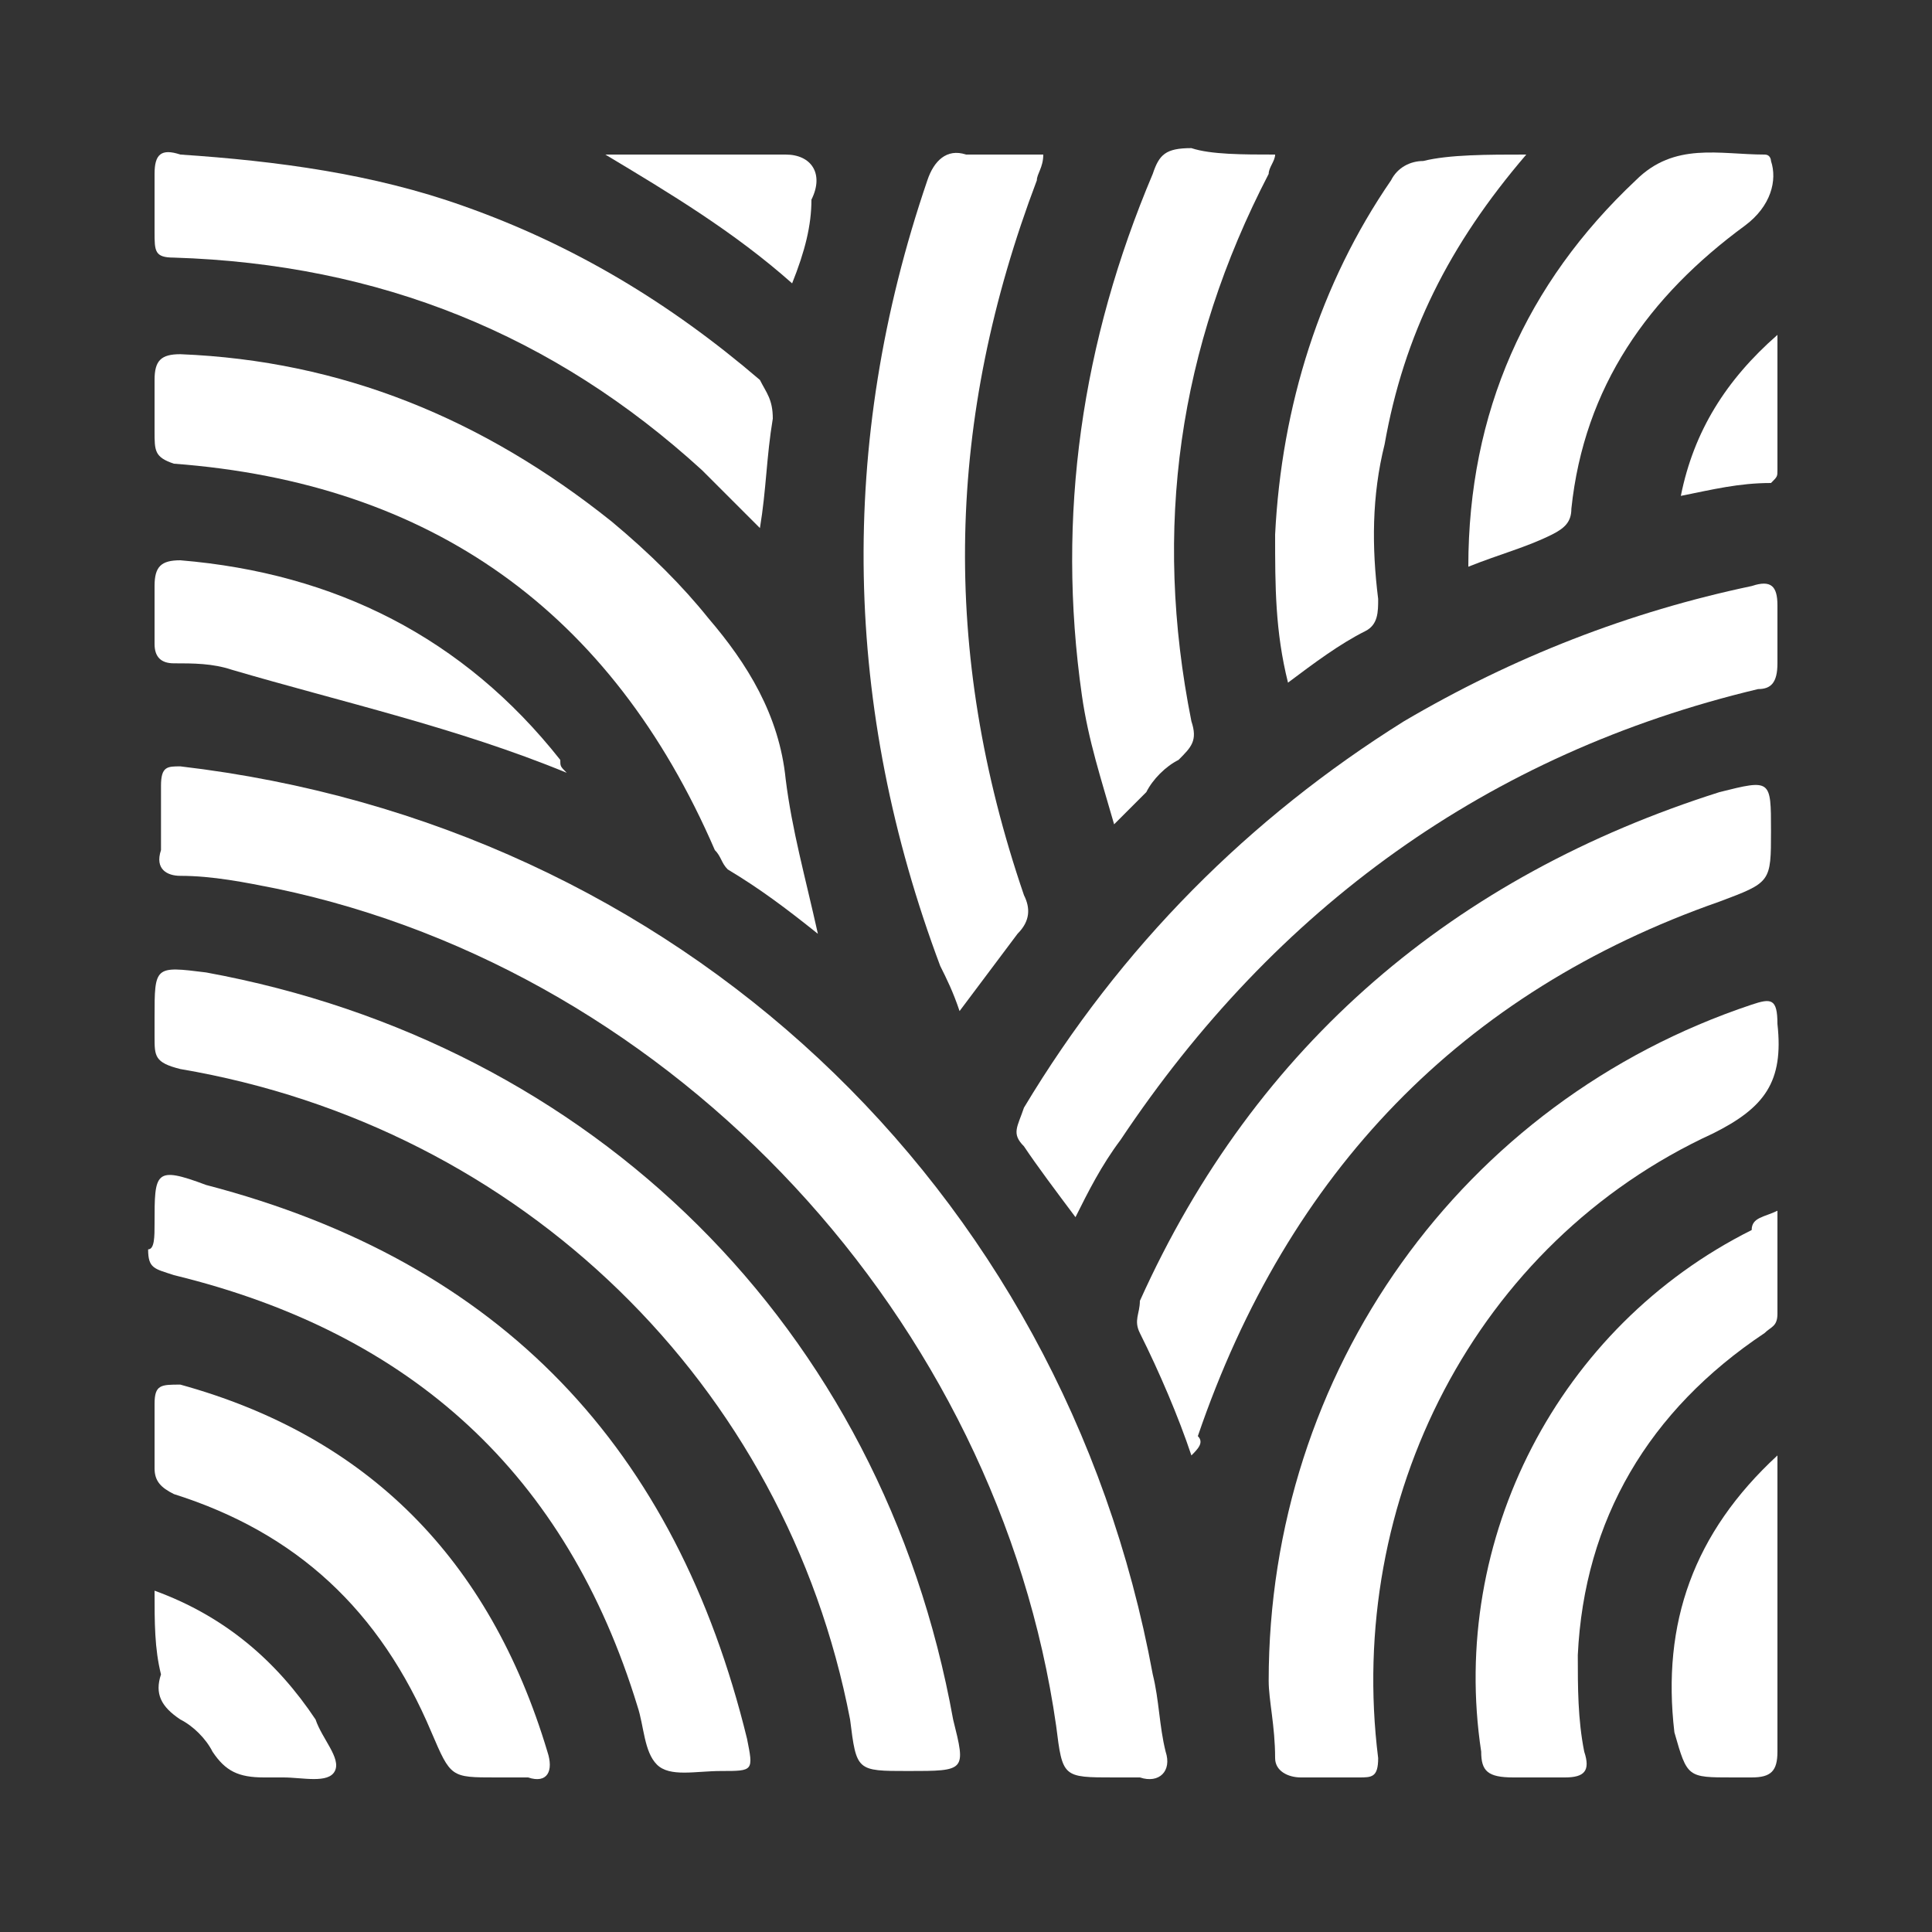
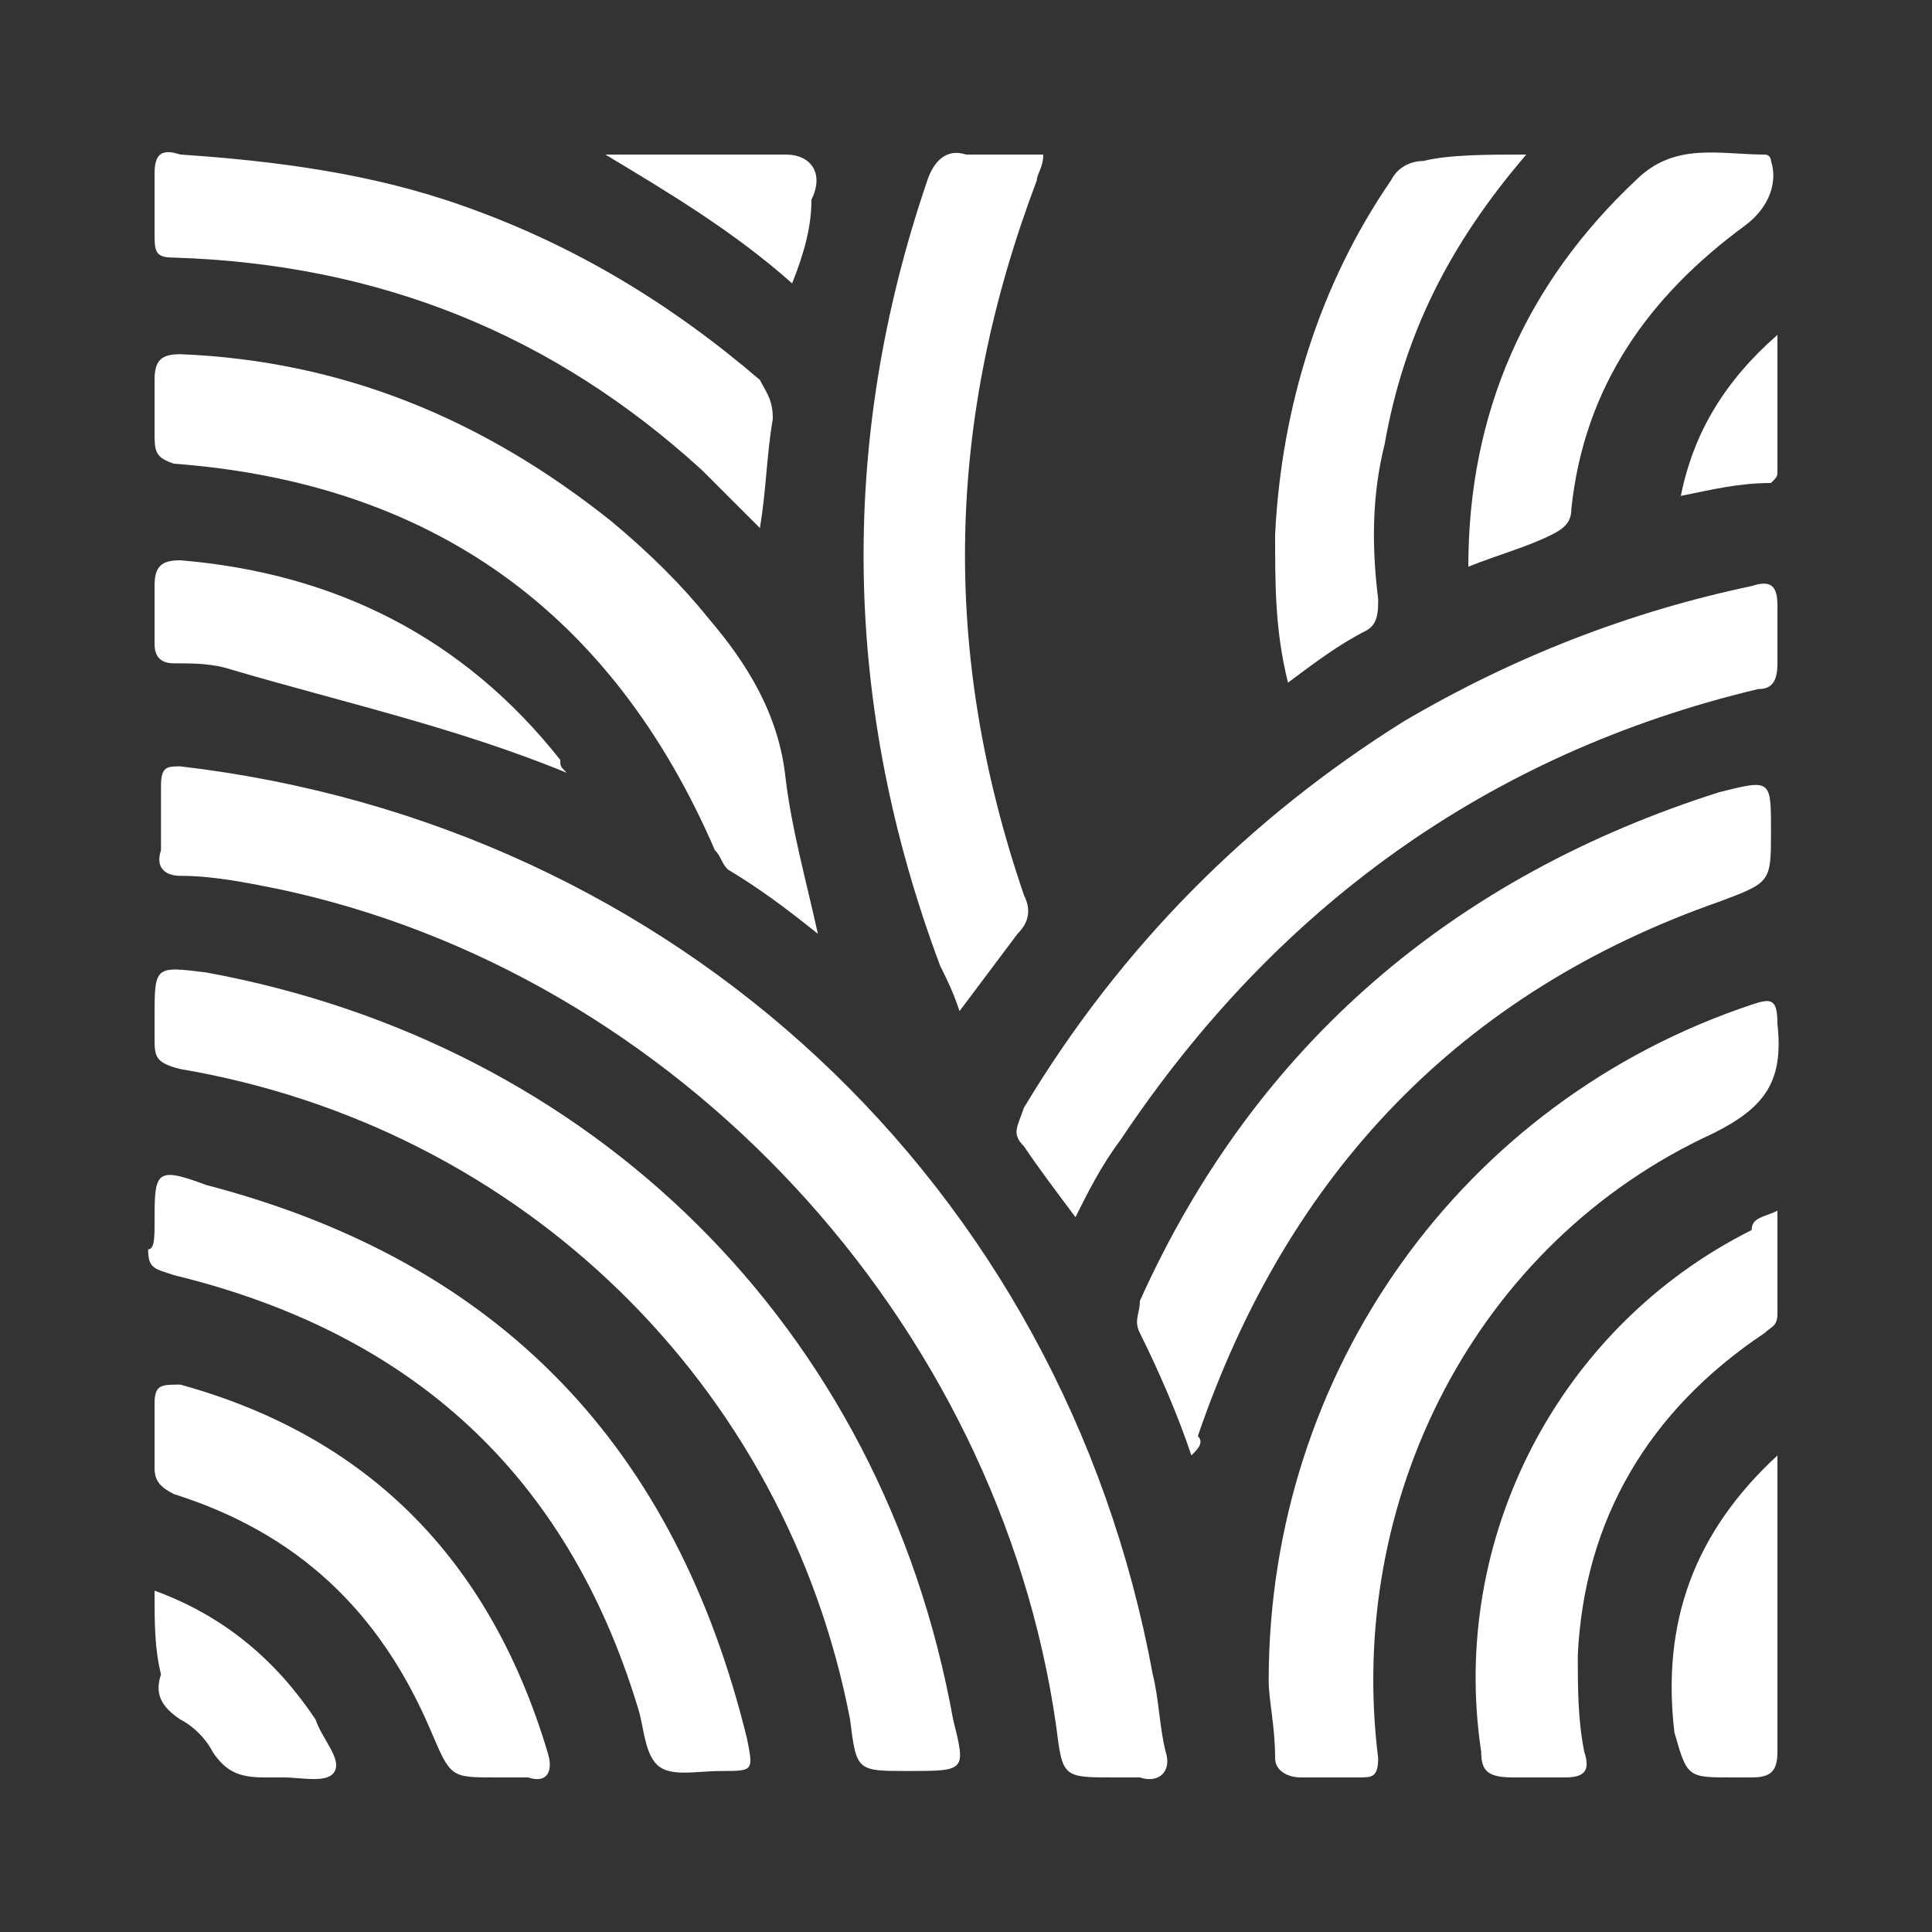
<svg xmlns="http://www.w3.org/2000/svg" version="1.1" id="Layer_1" x="0px" y="0px" viewBox="0 0 30 30" style="enable-background:new 0 0 30 30;" xml:space="preserve">
  <rect x="0" y="0" width="30" height="30" fill="#333333" stroke="none" />
  <style type="text/css">
	.st0{fill:#FFFFFF;}
</style>
  <g id="surface1">
    <path class="st0" d="M17.3,27.6c-0.8,0-0.8,0-0.9-0.8c-0.9-6.3-5.9-11.7-12.1-13c-0.5-0.1-1-0.2-1.5-0.2c-0.2,0-0.4-0.1-0.3-0.4   c0-0.3,0-0.6,0-1c0-0.3,0.1-0.3,0.3-0.3c7.7,0.9,13.7,6.5,15.1,14.1c0.1,0.4,0.1,0.8,0.2,1.2c0.1,0.3-0.1,0.5-0.4,0.4   C17.5,27.6,17.4,27.6,17.3,27.6z" />
    <path class="st0" d="M2.4,15.8c0-0.8,0-0.8,0.8-0.7c6,1.1,10.5,5.5,11.6,11.6c0.2,0.8,0.2,0.8-0.7,0.8c-0.8,0-0.8,0-0.9-0.8   c-1-5.2-5.1-9.2-10.4-10.1c-0.4-0.1-0.4-0.2-0.4-0.5C2.4,16.1,2.4,16,2.4,15.8z" />
    <path class="st0" d="M16.7,18.9c-0.3-0.4-0.6-0.8-0.8-1.1c-0.2-0.2-0.1-0.3,0-0.6c1.5-2.5,3.5-4.5,5.9-6c1.7-1,3.5-1.7,5.4-2.1   c0.3-0.1,0.4,0,0.4,0.3c0,0.3,0,0.6,0,0.9c0,0.3-0.1,0.4-0.3,0.4c-4.2,1-7.5,3.4-9.9,7C17.1,18.1,16.9,18.5,16.7,18.9z" />
    <path class="st0" d="M19.7,26.1c0-4.8,3-9,7.5-10.5c0.3-0.1,0.4-0.1,0.4,0.3c0.1,0.9-0.2,1.3-1,1.7c-3.7,1.7-5.7,5.7-5.2,9.7   c0,0.3-0.1,0.3-0.3,0.3c-0.3,0-0.6,0-0.9,0c-0.2,0-0.4-0.1-0.4-0.3C19.8,26.8,19.7,26.4,19.7,26.1z" />
    <path class="st0" d="M18.5,22.6c-0.2-0.6-0.5-1.3-0.8-1.9c-0.1-0.2,0-0.3,0-0.5c1.8-4,4.9-6.6,9-7.9c0.8-0.2,0.8-0.2,0.8,0.6   c0,0.8,0,0.8-0.8,1.1c-4,1.4-6.7,4.2-8.1,8.3C18.7,22.4,18.6,22.5,18.5,22.6C18.6,22.6,18.6,22.6,18.5,22.6z" />
    <path class="st0" d="M2.4,19c0-0.8,0-0.9,0.8-0.6c4.6,1.2,7.3,4.1,8.4,8.6c0.1,0.5,0.1,0.5-0.4,0.5c-0.4,0-0.8,0.1-1-0.1   c-0.2-0.2-0.2-0.6-0.3-0.9c-1.1-3.6-3.5-5.8-7.2-6.7c-0.3-0.1-0.4-0.1-0.4-0.4C2.4,19.4,2.4,19.2,2.4,19z" />
    <path class="st0" d="M14.9,15.7c-0.1-0.3-0.2-0.5-0.3-0.7c-1.5-4-1.6-8.1-0.2-12.2c0.1-0.3,0.3-0.5,0.6-0.4c0.4,0,0.8,0,1.1,0   c0,0,0,0,0.1,0c0,0.2-0.1,0.3-0.1,0.4c-1.4,3.7-1.5,7.3-0.2,11.1c0.1,0.2,0.1,0.4-0.1,0.6C15.5,14.9,15.2,15.3,14.9,15.7z" />
    <path class="st0" d="M12.7,14.5c-0.5-0.4-0.9-0.7-1.4-1c-0.1-0.1-0.1-0.2-0.2-0.3c-1.6-3.7-4.4-5.7-8.4-6C2.4,7.1,2.4,7,2.4,6.7   c0-0.3,0-0.5,0-0.8c0-0.3,0.1-0.4,0.4-0.4c2.5,0.1,4.7,1,6.7,2.6c0.6,0.5,1.1,1,1.5,1.5c0.6,0.7,1.1,1.5,1.2,2.5   C12.3,12.9,12.5,13.6,12.7,14.5z" />
    <path class="st0" d="M11.8,8.2c-0.3-0.3-0.6-0.6-0.9-0.9C8.6,5.2,5.9,4.1,2.7,4C2.4,4,2.4,3.9,2.4,3.6c0-0.3,0-0.6,0-0.9   c0-0.3,0.1-0.4,0.4-0.3c1.5,0.1,3,0.3,4.4,0.8c1.7,0.6,3.2,1.5,4.6,2.7C11.9,6.1,12,6.2,12,6.5C11.9,7.1,11.9,7.6,11.8,8.2z" />
-     <path class="st0" d="M19.8,2.4c0,0.1-0.1,0.2-0.1,0.3c-1.4,2.7-1.8,5.5-1.2,8.5c0.1,0.3,0,0.4-0.2,0.6c-0.2,0.1-0.4,0.3-0.5,0.5   c-0.2,0.2-0.3,0.3-0.5,0.5c-0.2-0.7-0.4-1.3-0.5-2c-0.4-2.8,0-5.5,1.1-8.1c0.1-0.3,0.2-0.4,0.6-0.4C18.8,2.4,19.3,2.4,19.8,2.4   C19.7,2.4,19.7,2.4,19.8,2.4z" />
    <path class="st0" d="M27.6,18.8c0,0.6,0,1.1,0,1.6c0,0.2-0.1,0.2-0.2,0.3c-1.8,1.2-2.8,2.9-2.9,5c0,0.5,0,1,0.1,1.5   c0.1,0.3,0,0.4-0.3,0.4c-0.3,0-0.5,0-0.8,0c-0.4,0-0.5-0.1-0.5-0.4c-0.5-3.3,1.2-6.6,4.2-8.1C27.2,18.9,27.4,18.9,27.6,18.8z" />
    <path class="st0" d="M23.7,2.4c-1.2,1.4-1.9,2.8-2.2,4.5c-0.2,0.8-0.2,1.6-0.1,2.4c0,0.2,0,0.4-0.2,0.5c-0.4,0.2-0.8,0.5-1.2,0.8   c-0.2-0.8-0.2-1.5-0.2-2.3c0.1-2,0.7-3.9,1.8-5.5c0.1-0.2,0.3-0.3,0.5-0.3C22.5,2.4,23.1,2.4,23.7,2.4z" />
    <path class="st0" d="M7.7,27.6c-0.7,0-0.7,0-1-0.7c-0.8-1.9-2.1-3.1-4-3.7c-0.2-0.1-0.3-0.2-0.3-0.4c0-0.3,0-0.6,0-1   c0-0.3,0.1-0.3,0.4-0.3c2.9,0.8,4.8,2.7,5.7,5.7c0.1,0.3,0,0.5-0.3,0.4C8,27.6,7.8,27.6,7.7,27.6z" />
    <path class="st0" d="M22.8,8.8c0-2.4,0.9-4.4,2.6-6c0.6-0.6,1.3-0.4,2-0.4c0.1,0,0.1,0.1,0.1,0.1c0.1,0.3,0,0.7-0.4,1   c-1.5,1.1-2.5,2.5-2.7,4.4c0,0.2-0.1,0.3-0.3,0.4C23.7,8.5,23.3,8.6,22.8,8.8z" />
    <path class="st0" d="M8.8,12c-1.7-0.7-3.5-1.1-5.2-1.6c-0.3-0.1-0.6-0.1-0.9-0.1c-0.2,0-0.3-0.1-0.3-0.3c0-0.3,0-0.6,0-0.9   c0-0.3,0.1-0.4,0.4-0.4c2.4,0.2,4.4,1.2,5.9,3.1C8.7,11.9,8.7,11.9,8.8,12z" />
    <path class="st0" d="M27.6,22.6c0,0.2,0,0.5,0,0.7c0,1.3,0,2.6,0,3.9c0,0.3-0.1,0.4-0.4,0.4c-0.1,0-0.2,0-0.3,0   c-0.7,0-0.7,0-0.9-0.7C25.8,25.2,26.3,23.8,27.6,22.6z" />
    <path class="st0" d="M2.4,24.7c1.1,0.4,1.9,1.1,2.5,2C5,27,5.3,27.3,5.2,27.5c-0.1,0.2-0.5,0.1-0.8,0.1c-0.1,0-0.2,0-0.3,0   c-0.4,0-0.6-0.1-0.8-0.4c-0.1-0.2-0.3-0.4-0.5-0.5c-0.3-0.2-0.4-0.4-0.3-0.7C2.4,25.6,2.4,25.2,2.4,24.7z" />
-     <path class="st0" d="M12.3,4.4c-0.9-0.8-1.9-1.4-2.9-2c0.9,0,1.9,0,2.8,0c0.4,0,0.6,0.3,0.4,0.7C12.6,3.5,12.5,3.9,12.3,4.4z" />
+     <path class="st0" d="M12.3,4.4c-0.9-0.8-1.9-1.4-2.9-2c0.9,0,1.9,0,2.8,0c0.4,0,0.6,0.3,0.4,0.7C12.6,3.5,12.5,3.9,12.3,4.4" />
    <path class="st0" d="M26.1,7.7c0.2-1,0.7-1.8,1.5-2.5c0,0.7,0,1.4,0,2.1c0,0.1,0,0.1-0.1,0.2C27,7.5,26.6,7.6,26.1,7.7z" />
  </g>
</svg>